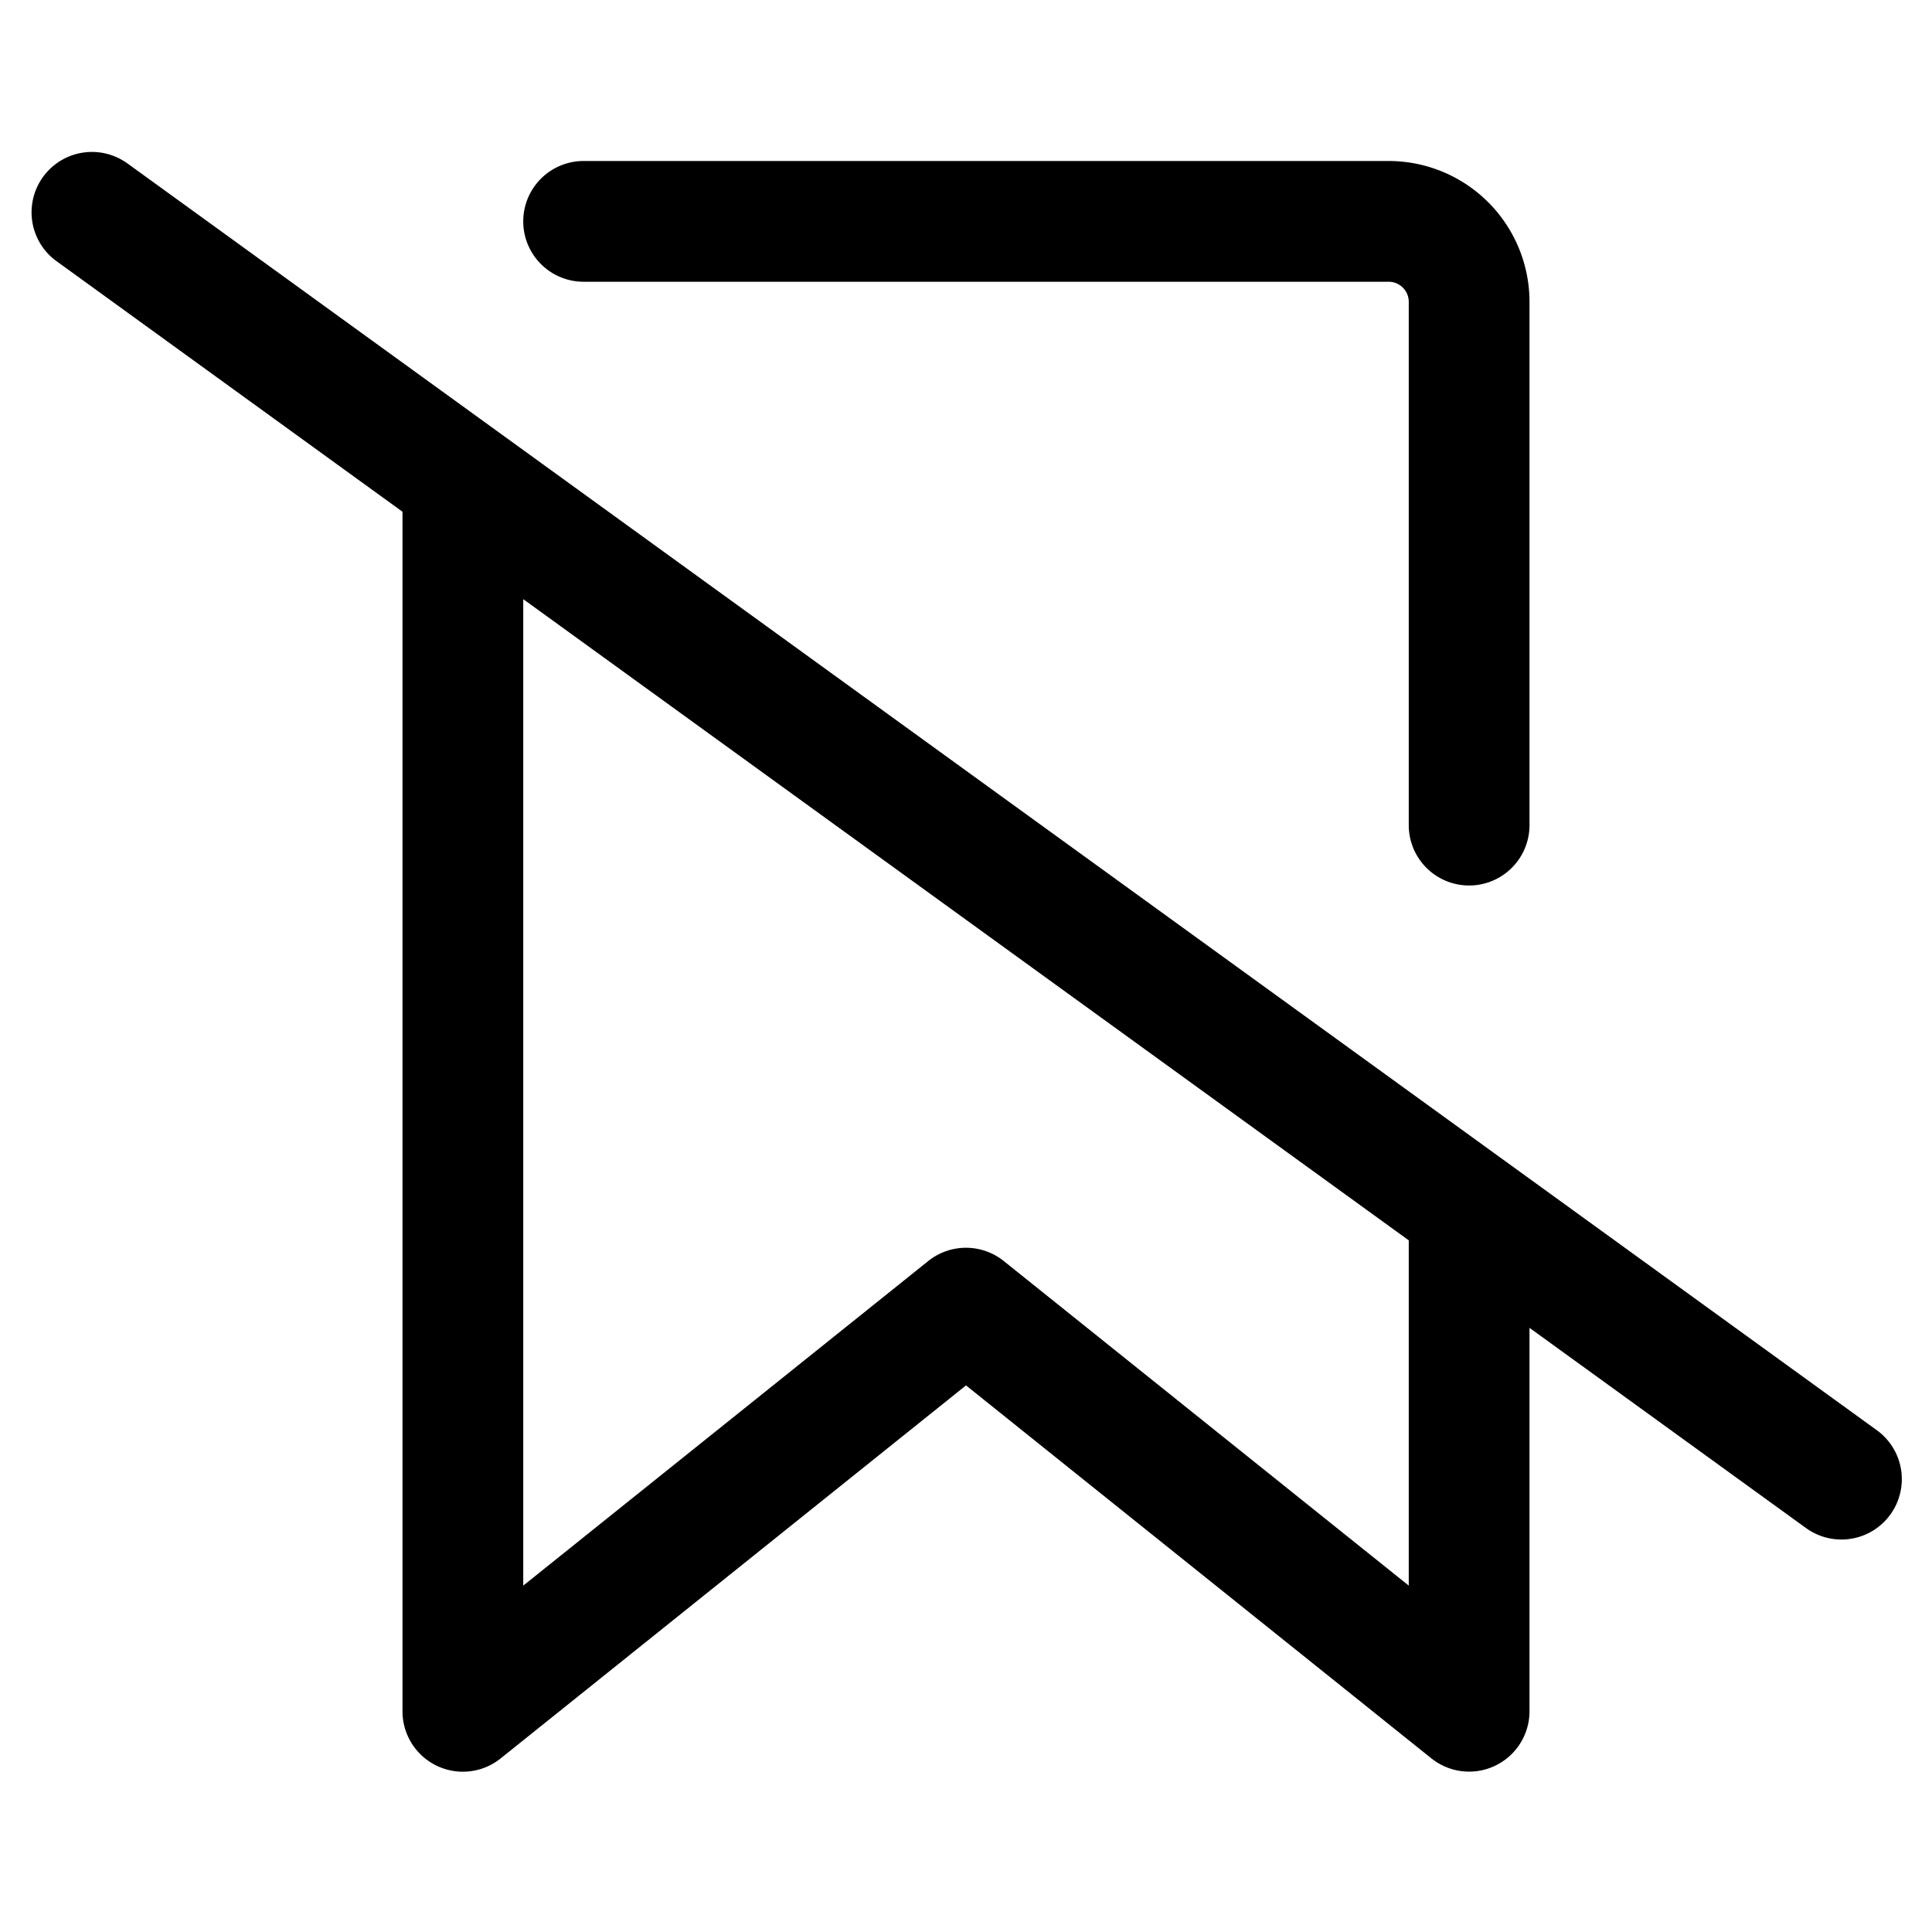
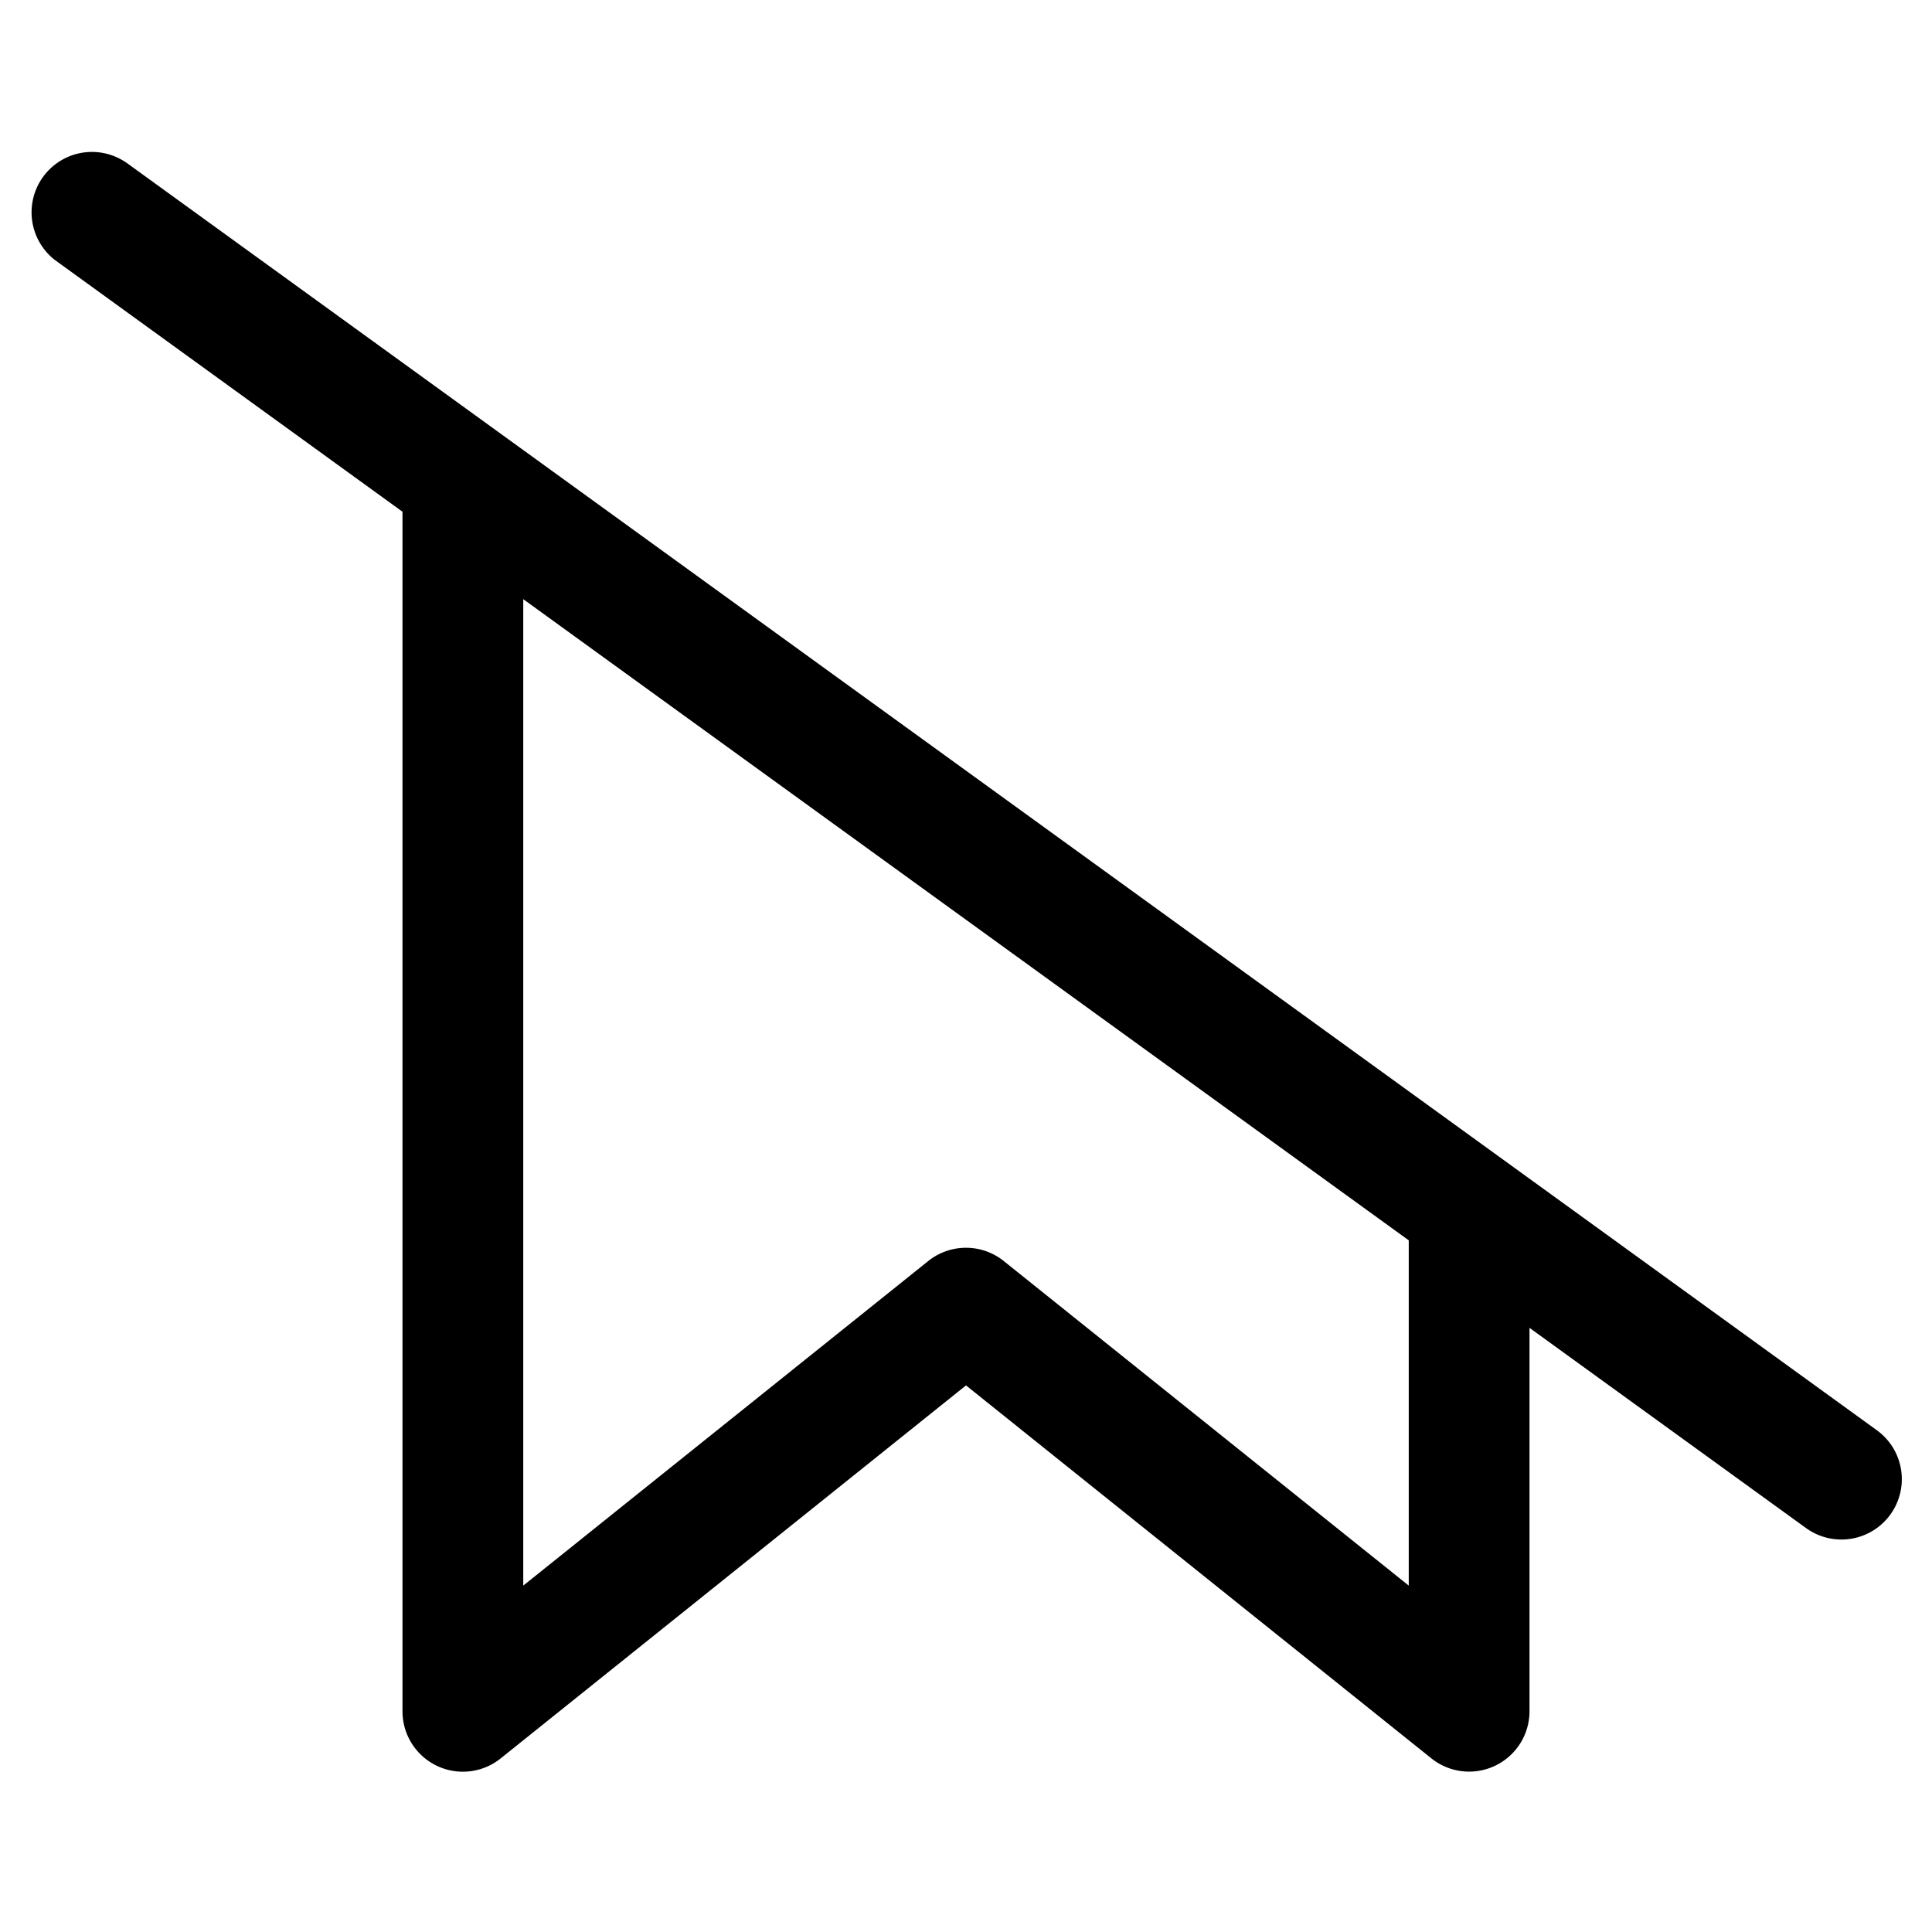
<svg xmlns="http://www.w3.org/2000/svg" viewBox="0 0 24 24">
  <path fill-rule="evenodd" d="M1.565 2.018a.75.75 0 0 0-.88 1.214L5 6.357v14.902a.75.75 0 0 0 1.219.585L12 17.21l5.781 4.633A.75.75 0 0 0 19 21.259v-4.764l3.435 2.487a.75.75 0 1 0 .88-1.215L1.565 2.017zM17.5 15.408l-11-7.965v12.254l5.031-4.032a.75.75 0 0 1 .938 0l5.031 4.032v-4.288z" />
-   <path d="M7.25 2a.75.75 0 0 0 0 1.5h10a.25.25 0 0 1 .25.25v6.5a.75.75 0 0 0 1.5 0v-6.5A1.75 1.75 0 0 0 17.25 2h-10z" />
</svg>